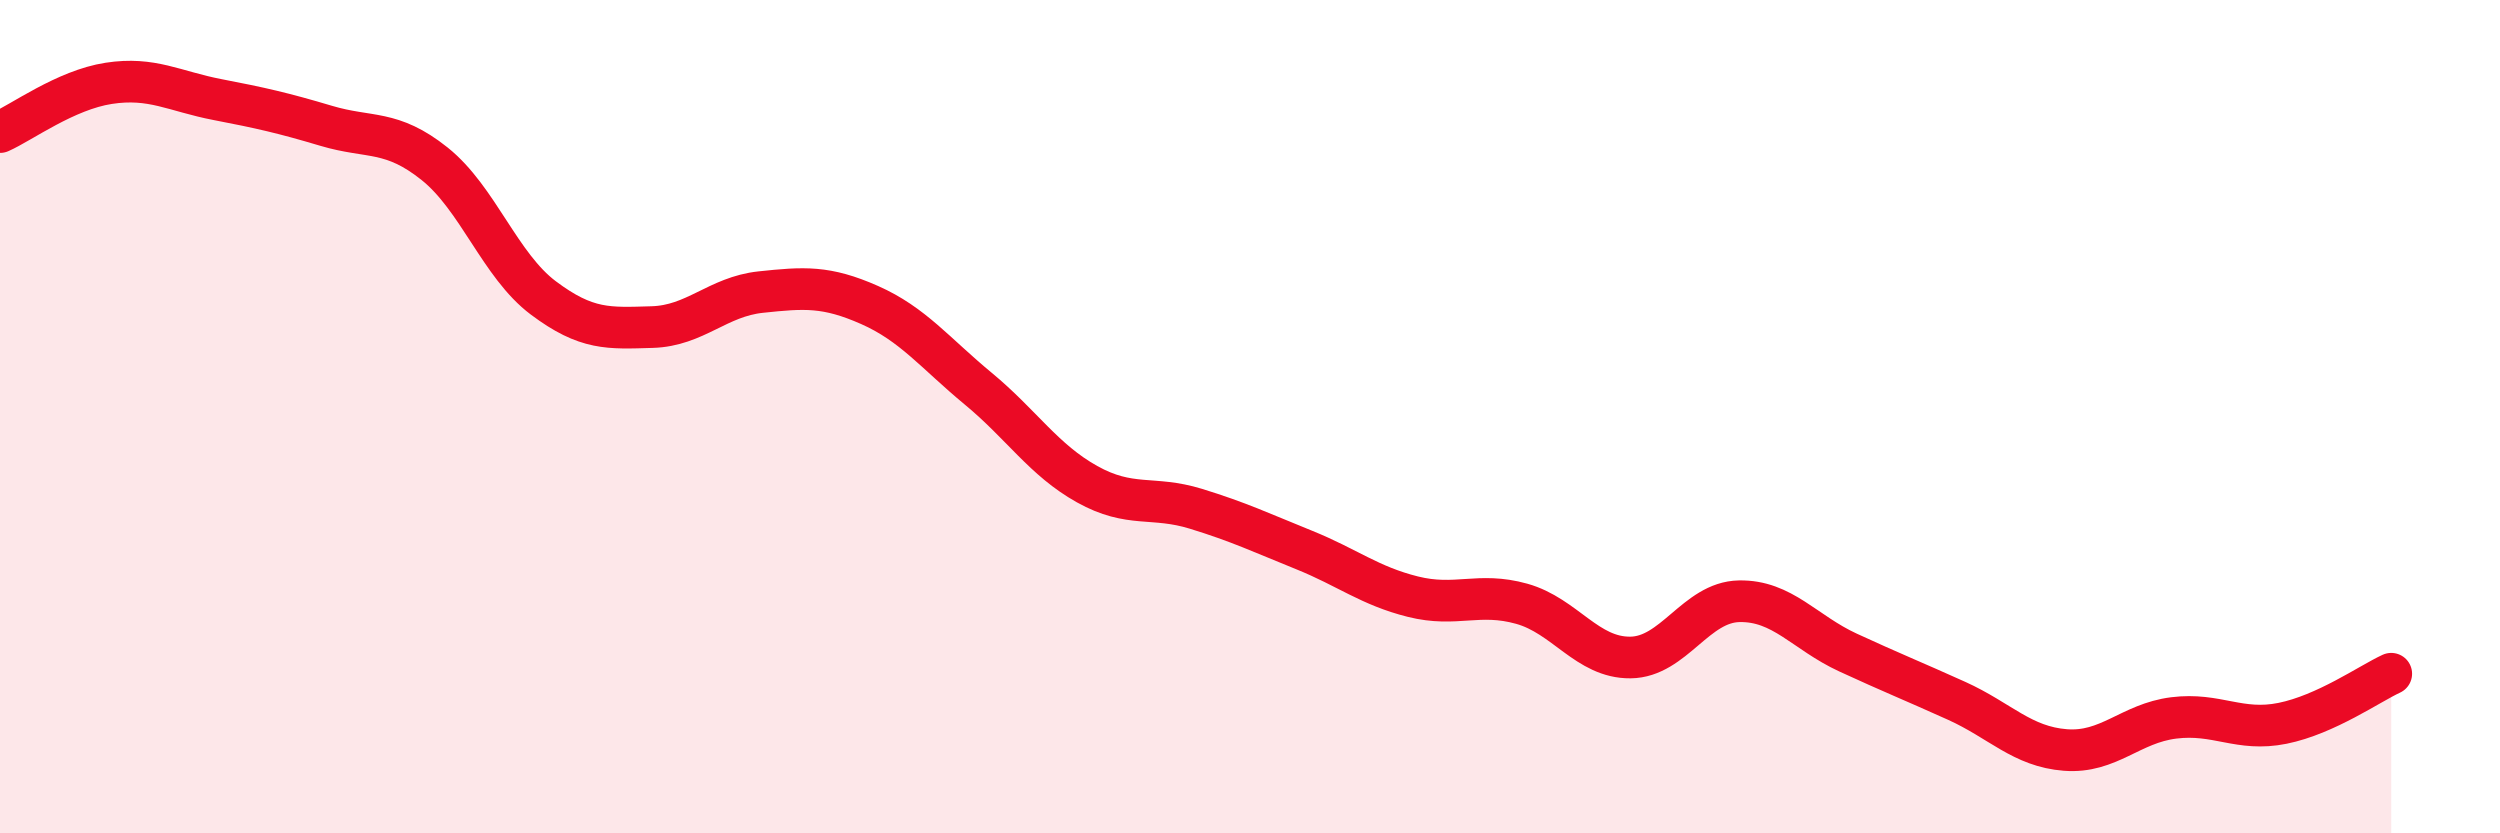
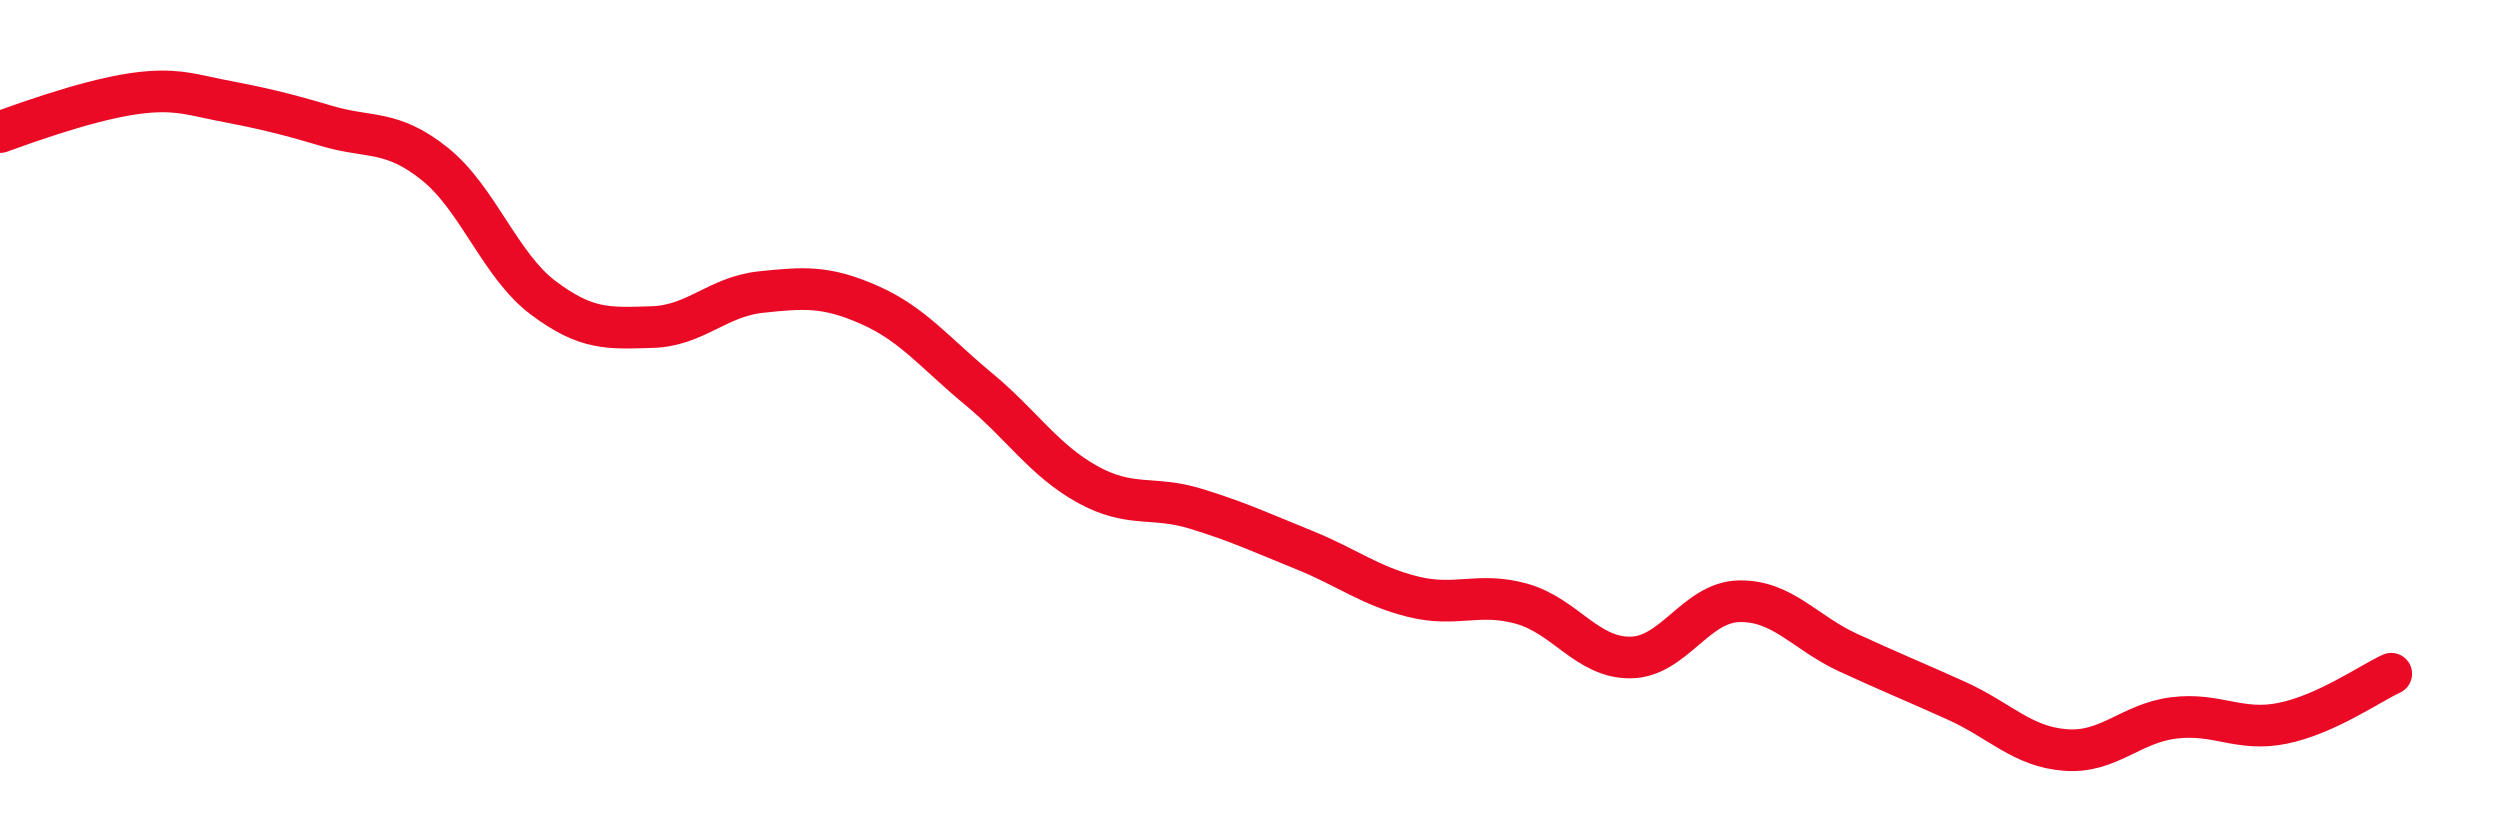
<svg xmlns="http://www.w3.org/2000/svg" width="60" height="20" viewBox="0 0 60 20">
-   <path d="M 0,3.17 C 0.52,2.94 1.57,2.16 2.61,2 C 3.65,1.84 4.18,2.19 5.22,2.39 C 6.26,2.59 6.79,2.71 7.83,3.02 C 8.87,3.33 9.39,3.1 10.43,3.93 C 11.47,4.76 12,6.37 13.04,7.15 C 14.08,7.93 14.61,7.88 15.65,7.85 C 16.69,7.82 17.22,7.12 18.26,7.01 C 19.3,6.9 19.83,6.86 20.87,7.32 C 21.91,7.78 22.44,8.47 23.48,9.33 C 24.52,10.19 25.05,11.04 26.09,11.62 C 27.13,12.2 27.66,11.89 28.7,12.21 C 29.74,12.53 30.26,12.78 31.3,13.2 C 32.34,13.62 32.87,14.06 33.91,14.32 C 34.95,14.58 35.48,14.2 36.52,14.49 C 37.56,14.78 38.09,15.79 39.13,15.78 C 40.17,15.77 40.7,14.45 41.74,14.43 C 42.78,14.41 43.31,15.18 44.35,15.66 C 45.39,16.14 45.92,16.35 46.96,16.82 C 48,17.29 48.53,17.92 49.57,18 C 50.61,18.08 51.13,17.36 52.17,17.23 C 53.21,17.1 53.74,17.57 54.78,17.36 C 55.82,17.15 56.87,16.41 57.39,16.17L57.39 20L0 20Z" fill="#EB0A25" opacity="0.1" stroke-linecap="round" stroke-linejoin="round" />
-   <path d="M 0,3.17 C 0.52,2.94 1.57,2.16 2.61,2 C 3.65,1.84 4.18,2.19 5.22,2.39 C 6.26,2.59 6.79,2.71 7.83,3.02 C 8.87,3.33 9.39,3.1 10.43,3.93 C 11.47,4.76 12,6.37 13.04,7.15 C 14.08,7.93 14.61,7.88 15.65,7.85 C 16.69,7.82 17.22,7.12 18.26,7.01 C 19.3,6.9 19.83,6.86 20.87,7.32 C 21.91,7.78 22.44,8.47 23.48,9.33 C 24.52,10.19 25.05,11.04 26.09,11.62 C 27.13,12.2 27.66,11.89 28.7,12.21 C 29.74,12.53 30.26,12.78 31.3,13.2 C 32.34,13.62 32.87,14.06 33.91,14.32 C 34.95,14.58 35.48,14.2 36.52,14.49 C 37.56,14.78 38.09,15.79 39.13,15.78 C 40.17,15.77 40.7,14.45 41.74,14.43 C 42.78,14.41 43.31,15.18 44.35,15.66 C 45.39,16.14 45.92,16.35 46.96,16.82 C 48,17.29 48.53,17.92 49.57,18 C 50.61,18.08 51.13,17.36 52.17,17.23 C 53.21,17.1 53.74,17.57 54.78,17.36 C 55.82,17.15 56.87,16.41 57.39,16.17" stroke="#EB0A25" stroke-width="1" fill="none" stroke-linecap="round" stroke-linejoin="round" />
+   <path d="M 0,3.17 C 3.65,1.84 4.18,2.19 5.22,2.39 C 6.26,2.59 6.79,2.71 7.83,3.02 C 8.87,3.33 9.39,3.1 10.43,3.93 C 11.47,4.76 12,6.37 13.04,7.15 C 14.08,7.93 14.61,7.88 15.65,7.85 C 16.69,7.82 17.22,7.12 18.26,7.01 C 19.3,6.9 19.83,6.86 20.87,7.32 C 21.91,7.78 22.44,8.47 23.48,9.33 C 24.52,10.19 25.05,11.04 26.09,11.62 C 27.13,12.2 27.66,11.89 28.7,12.21 C 29.74,12.53 30.26,12.78 31.3,13.2 C 32.34,13.62 32.87,14.06 33.91,14.32 C 34.95,14.58 35.48,14.2 36.52,14.49 C 37.56,14.78 38.09,15.79 39.13,15.78 C 40.17,15.77 40.7,14.45 41.74,14.43 C 42.78,14.41 43.31,15.18 44.35,15.66 C 45.39,16.14 45.92,16.35 46.96,16.82 C 48,17.29 48.53,17.92 49.57,18 C 50.61,18.08 51.13,17.36 52.17,17.23 C 53.21,17.1 53.74,17.57 54.78,17.36 C 55.82,17.15 56.87,16.41 57.39,16.17" stroke="#EB0A25" stroke-width="1" fill="none" stroke-linecap="round" stroke-linejoin="round" />
</svg>